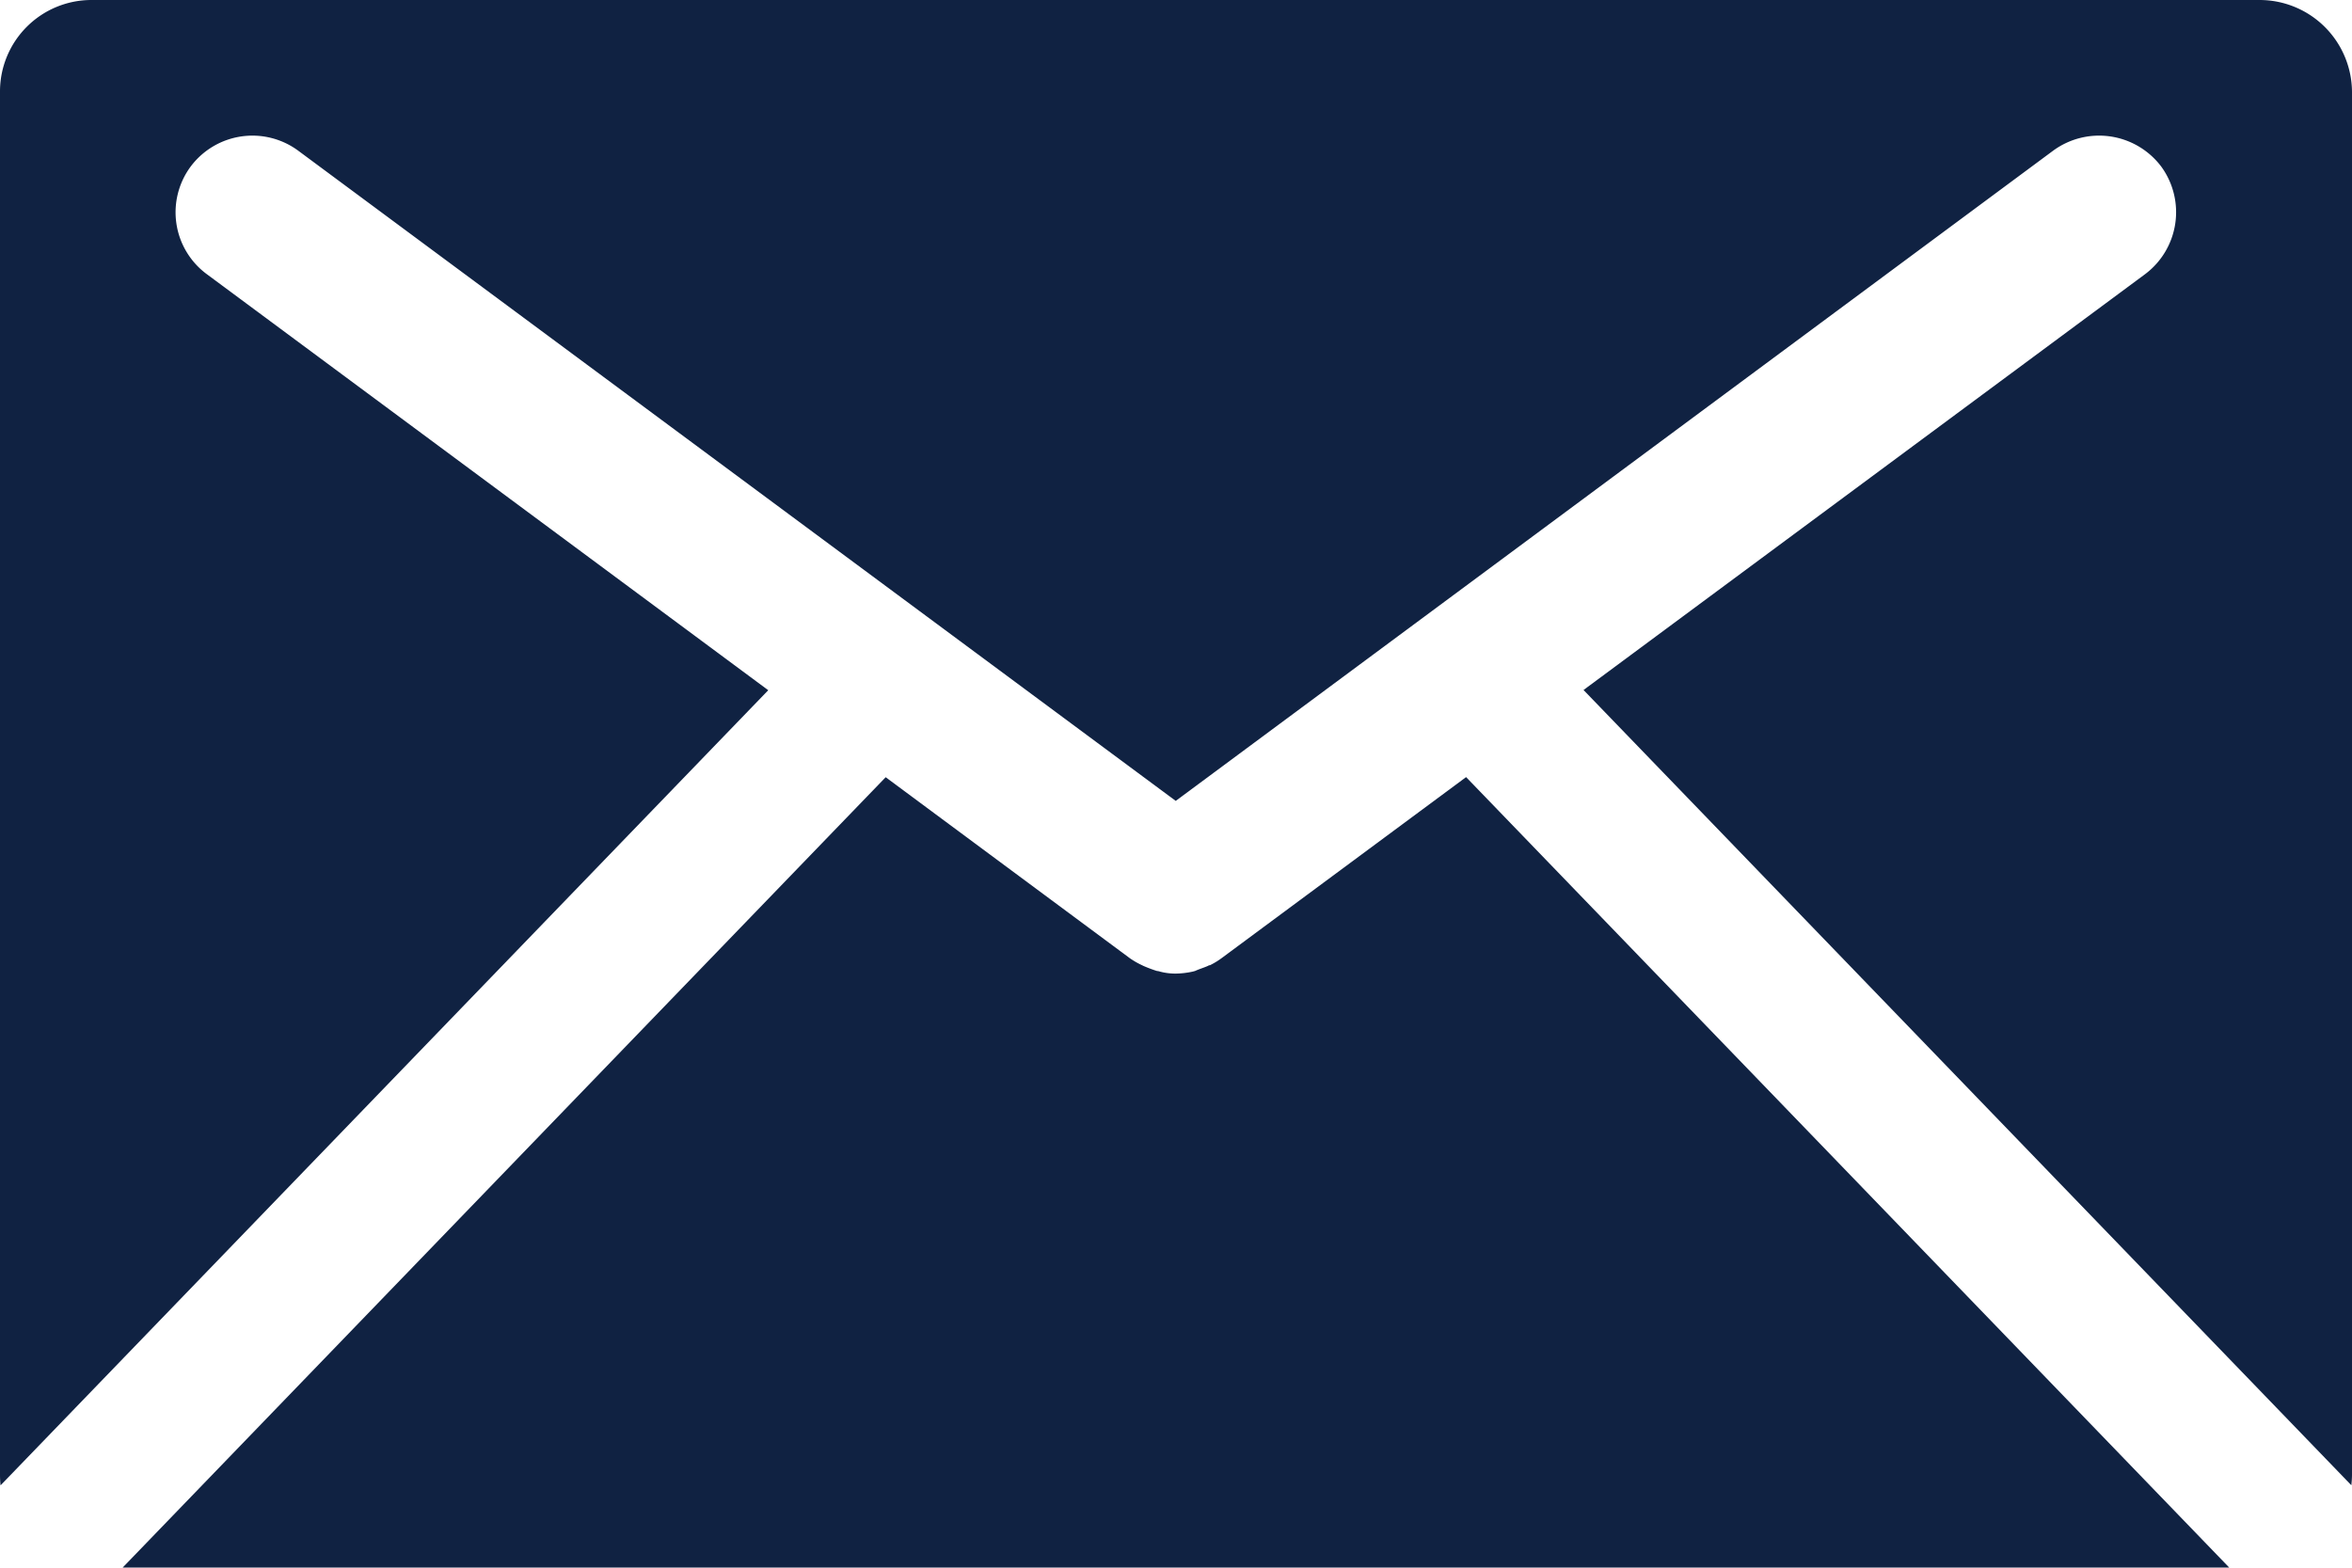
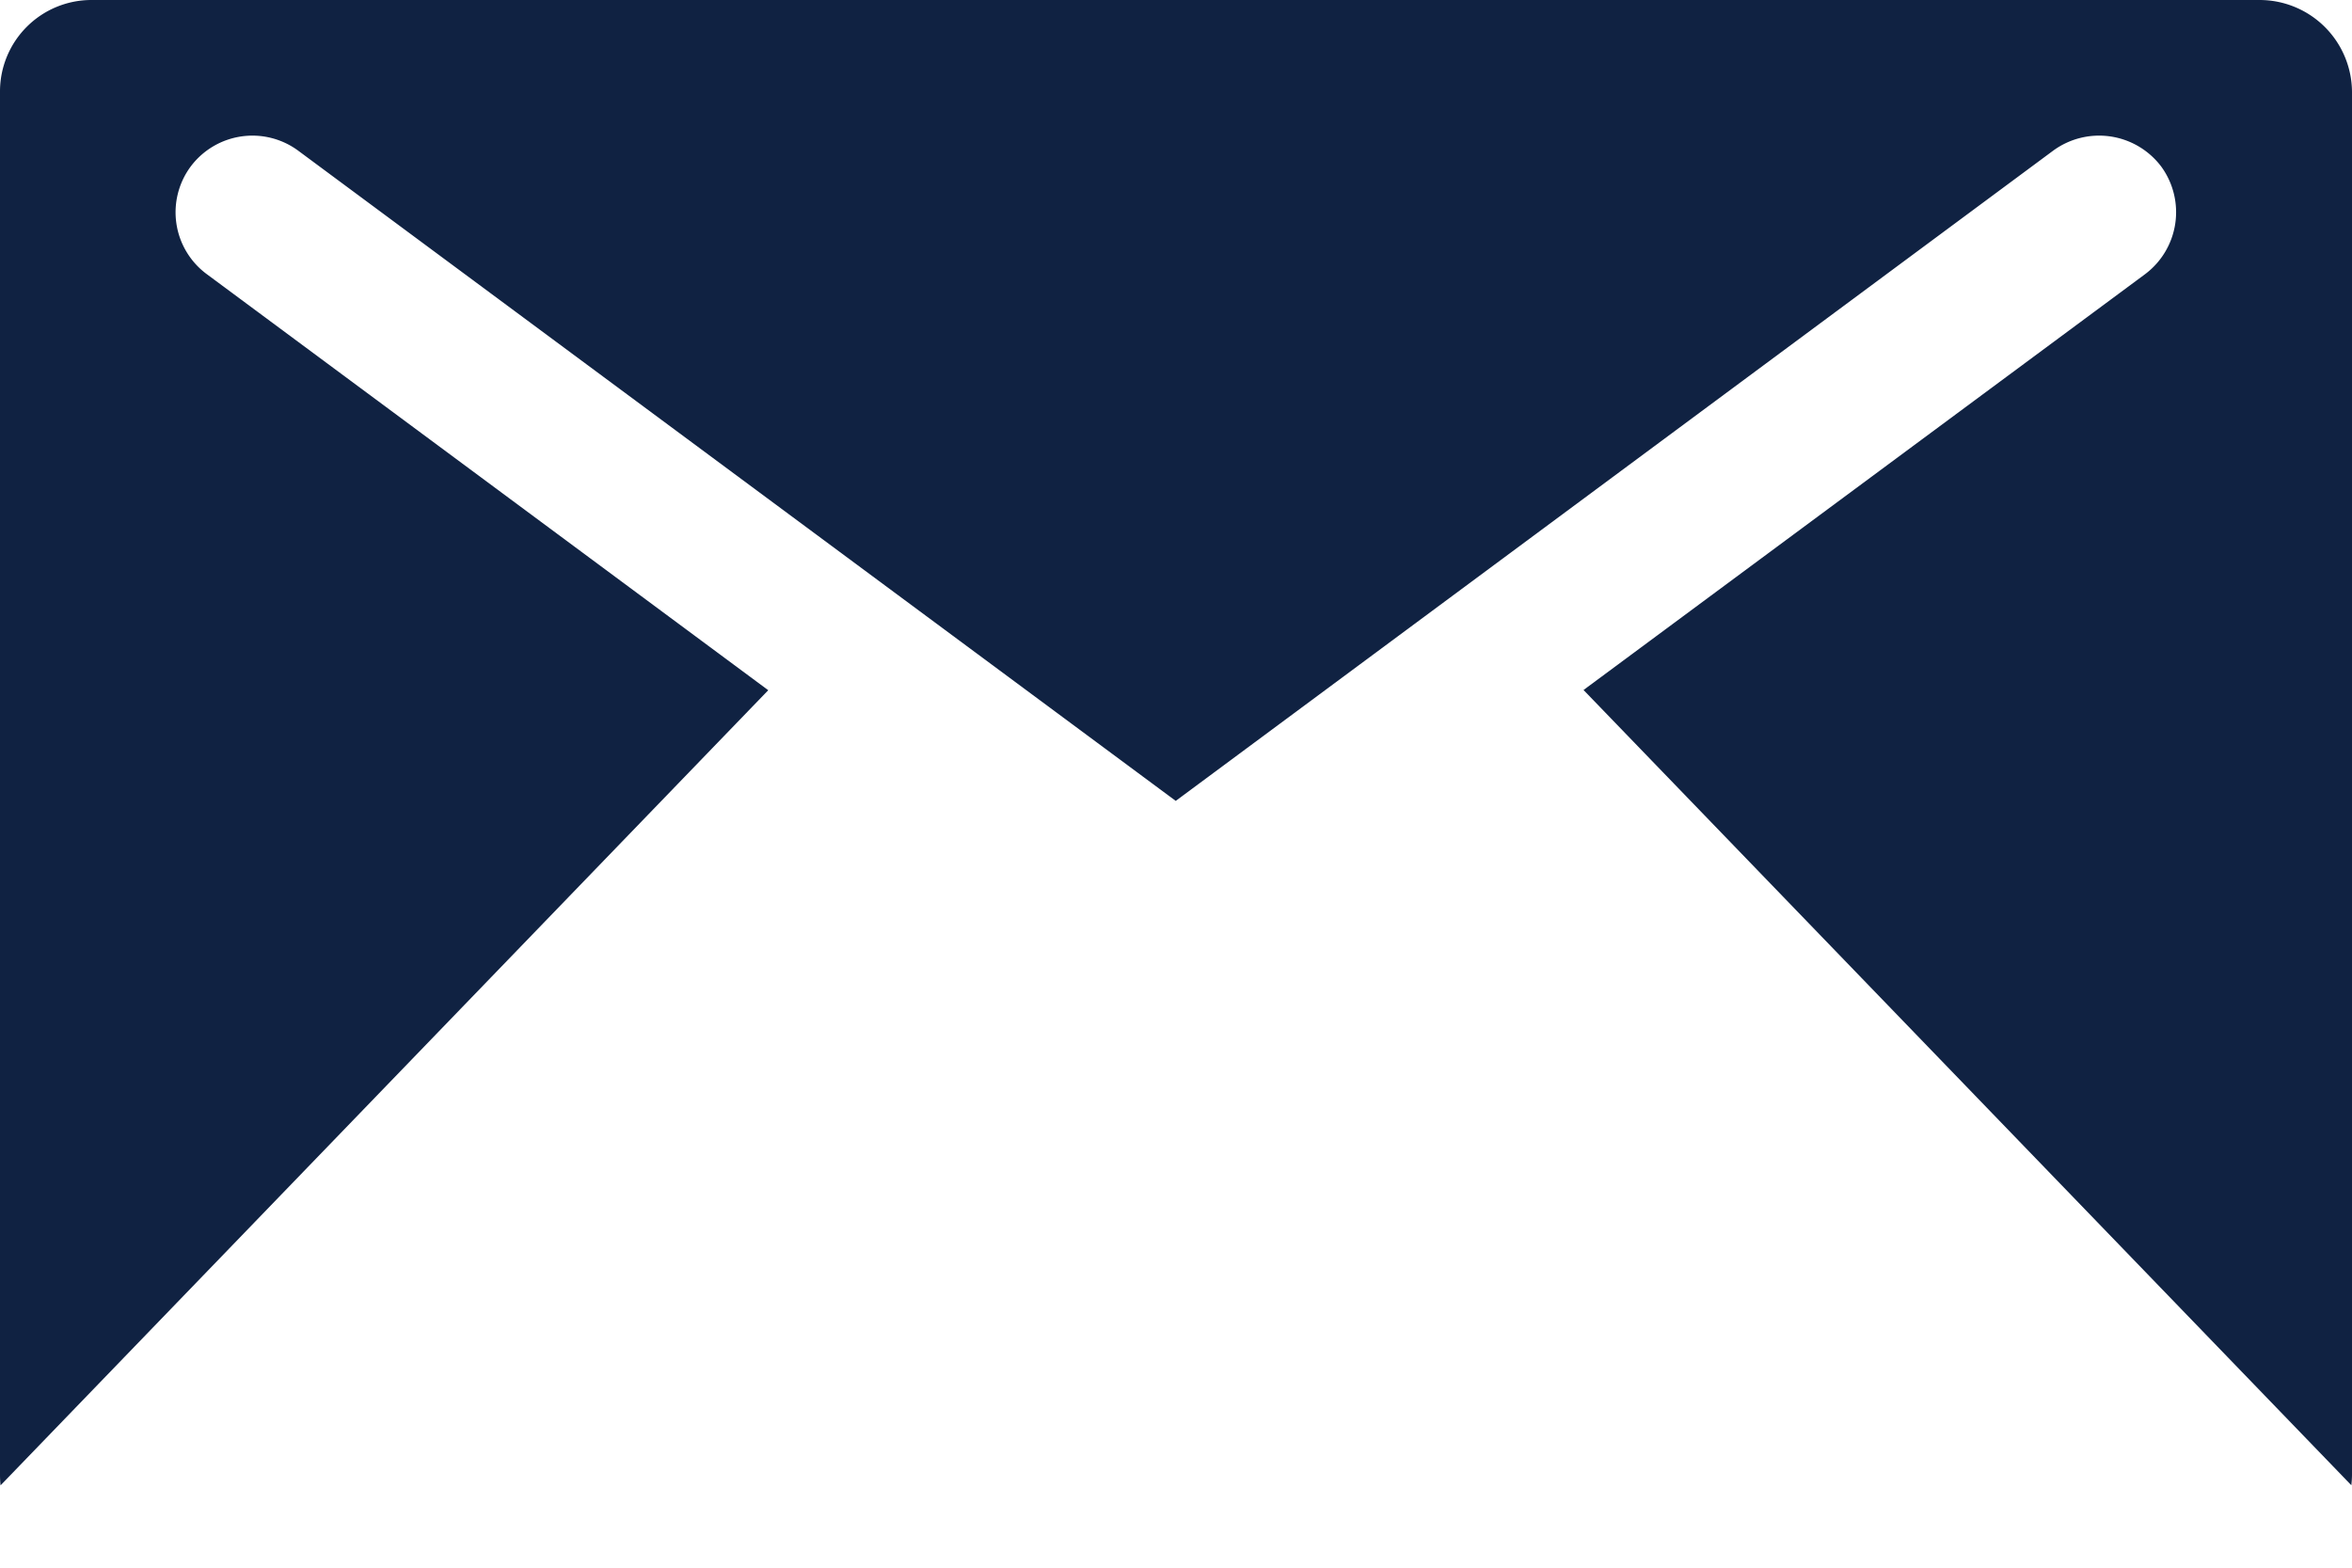
<svg xmlns="http://www.w3.org/2000/svg" width="21.651" height="14.433" viewBox="0 0 21.651 14.433">
  <g id="icon-header-mail" style="mix-blend-mode: multiply;isolation: isolate">
-     <path id="パス_17" data-name="パス 17" d="M147.265-218.34l-7.025-7.278-2.251,1.667a.687.687,0,0,1-.107.065.03.03,0,0,0-.018.006c-.041.018-.083.03-.119.047l-.023.006a.771.771,0,0,1-.155.018.553.553,0,0,1-.144-.018.113.113,0,0,0-.029-.006,1.245,1.245,0,0,1-.125-.047l-.012-.006a.735.735,0,0,1-.113-.065l-2.247-1.666-7.024,7.277Z" transform="translate(-126.744 232.773)" fill="#102242" />
    <path id="パス_18" data-name="パス 18" d="M130.354-248.351l-5.166-3.829a.708.708,0,0,1-.149-.995.71.71,0,0,1,.989-.143l8.077,5.986,8.076-5.986a.716.716,0,0,1,.994.143.713.713,0,0,1-.149.995l-5.167,3.827,7.068,7.322a.92.92,0,0,0,.006-.094V-253.86a.851.851,0,0,0-.852-.846H124.128a.842.842,0,0,0-.846.846v12.735a.93.93,0,0,0,.005.095Z" transform="translate(-123.282 254.706)" fill="#102242" />
  </g>
</svg>